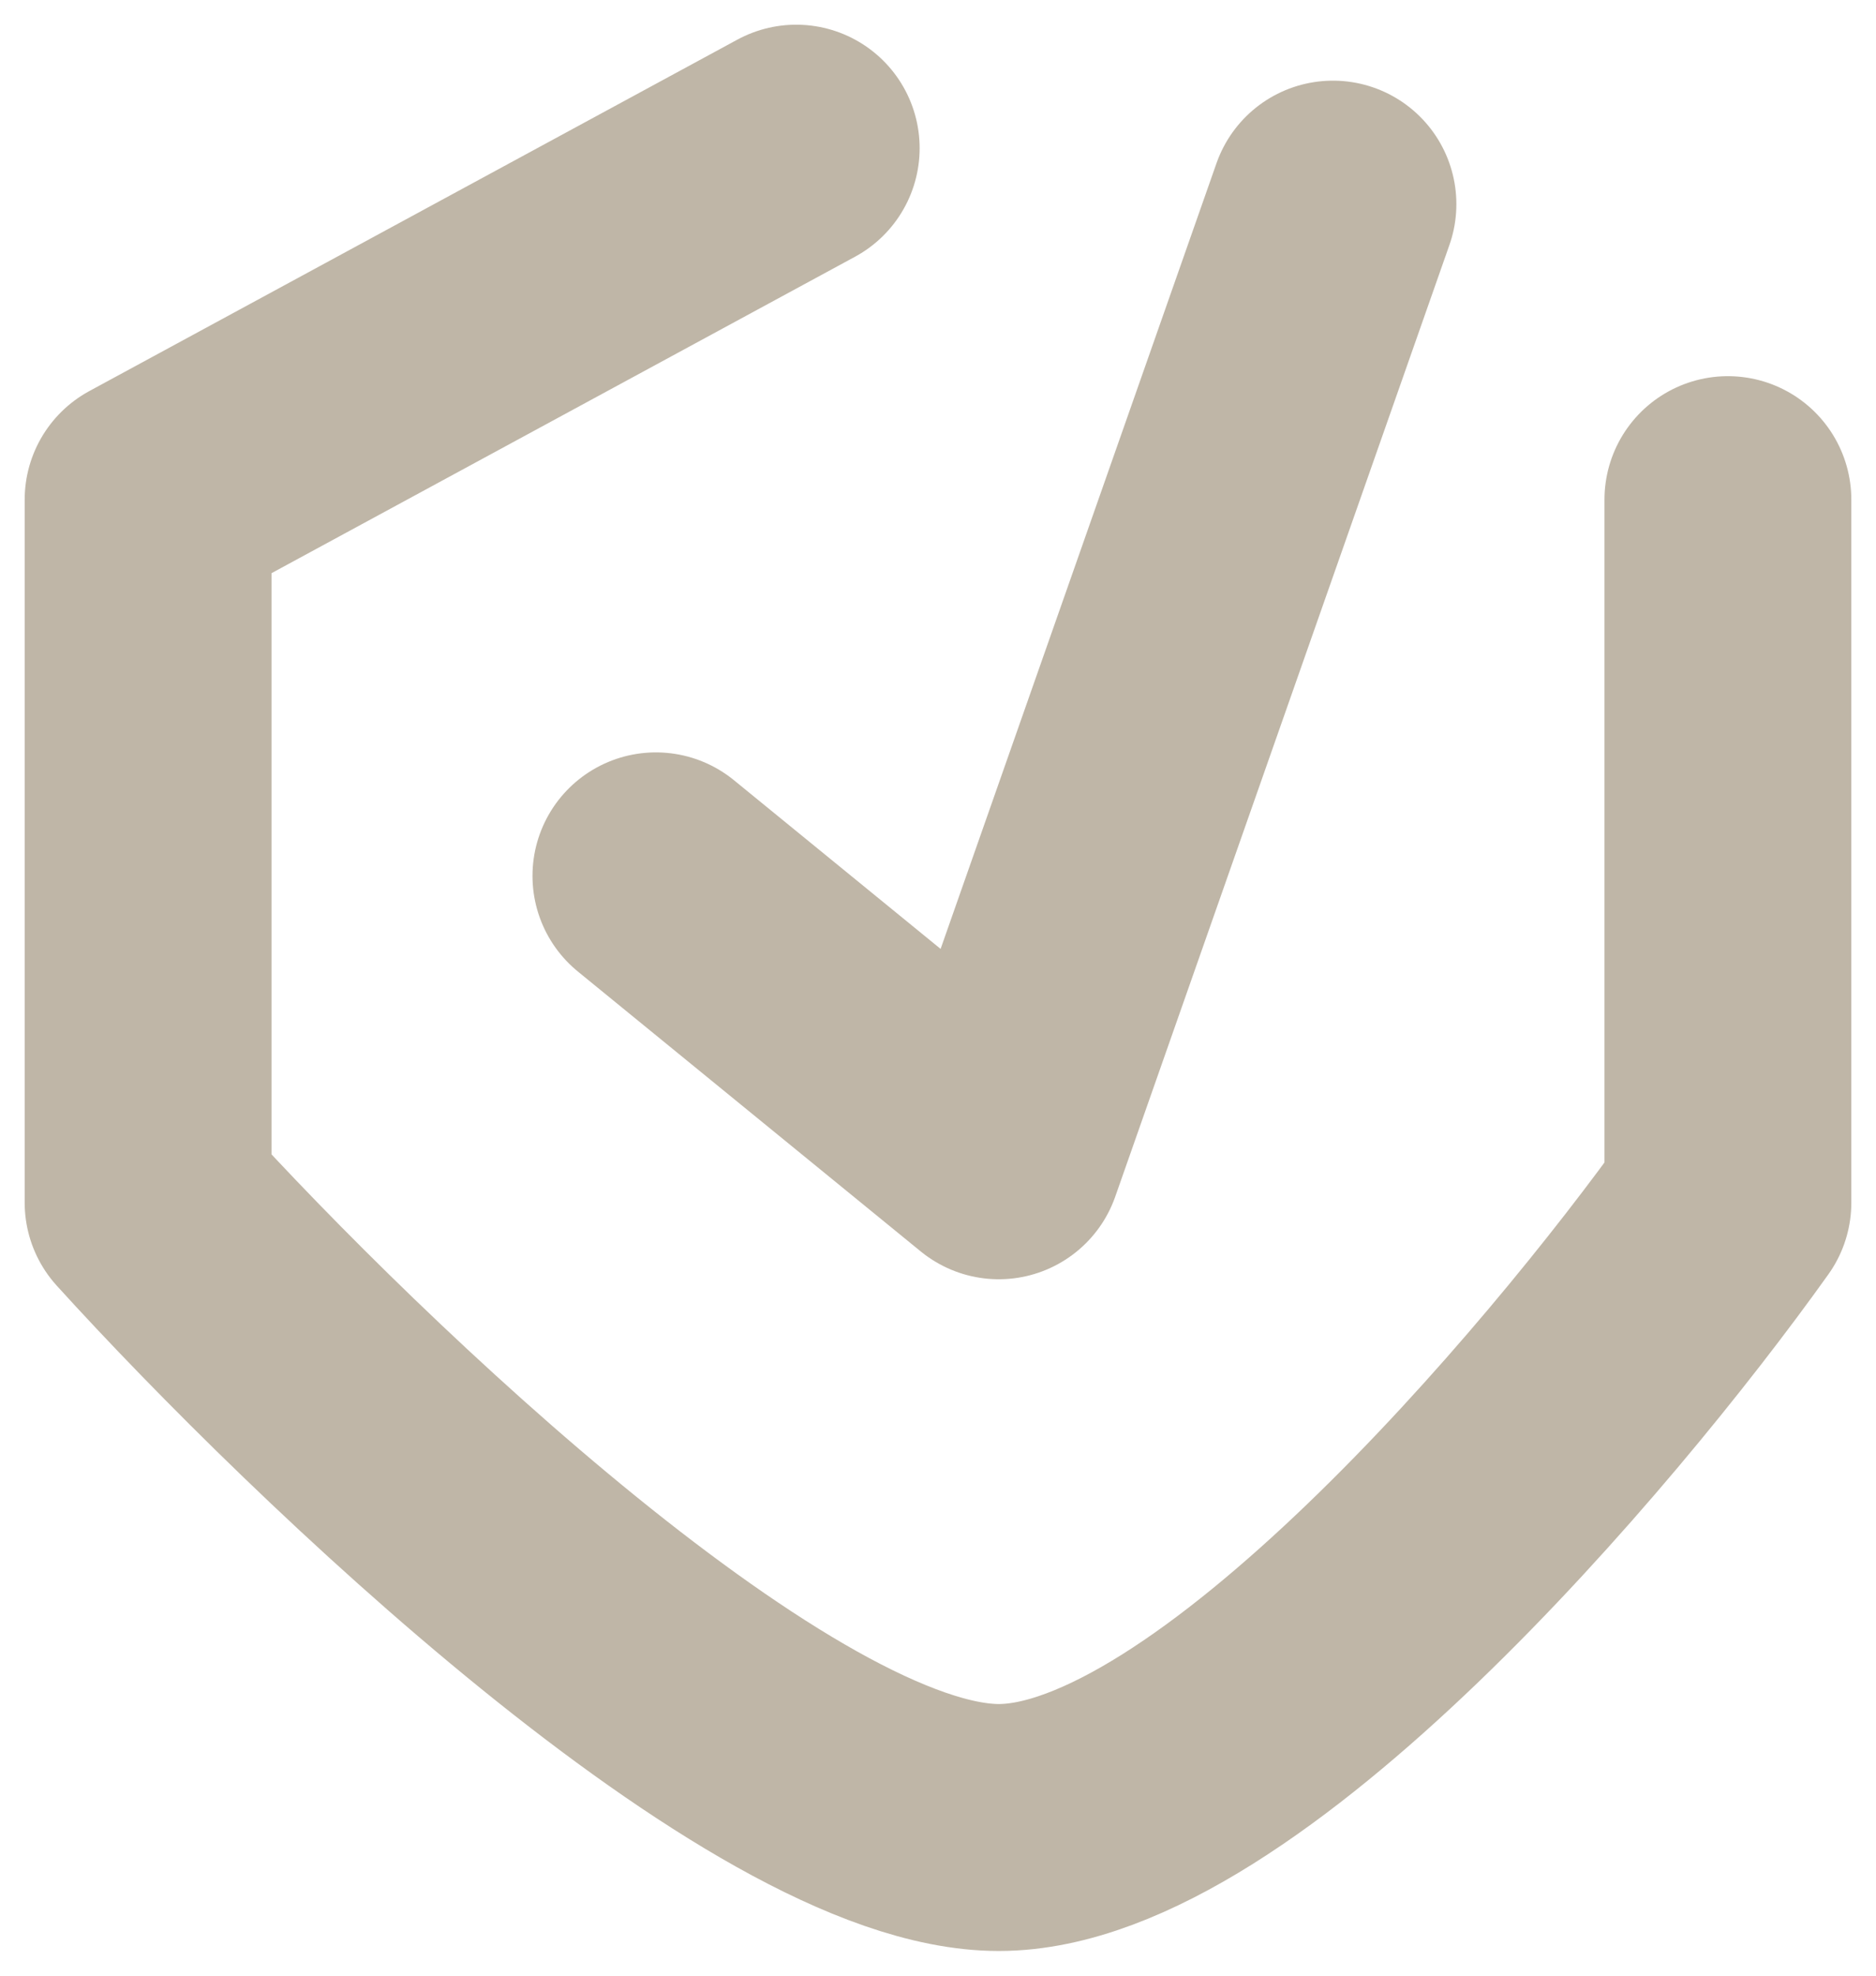
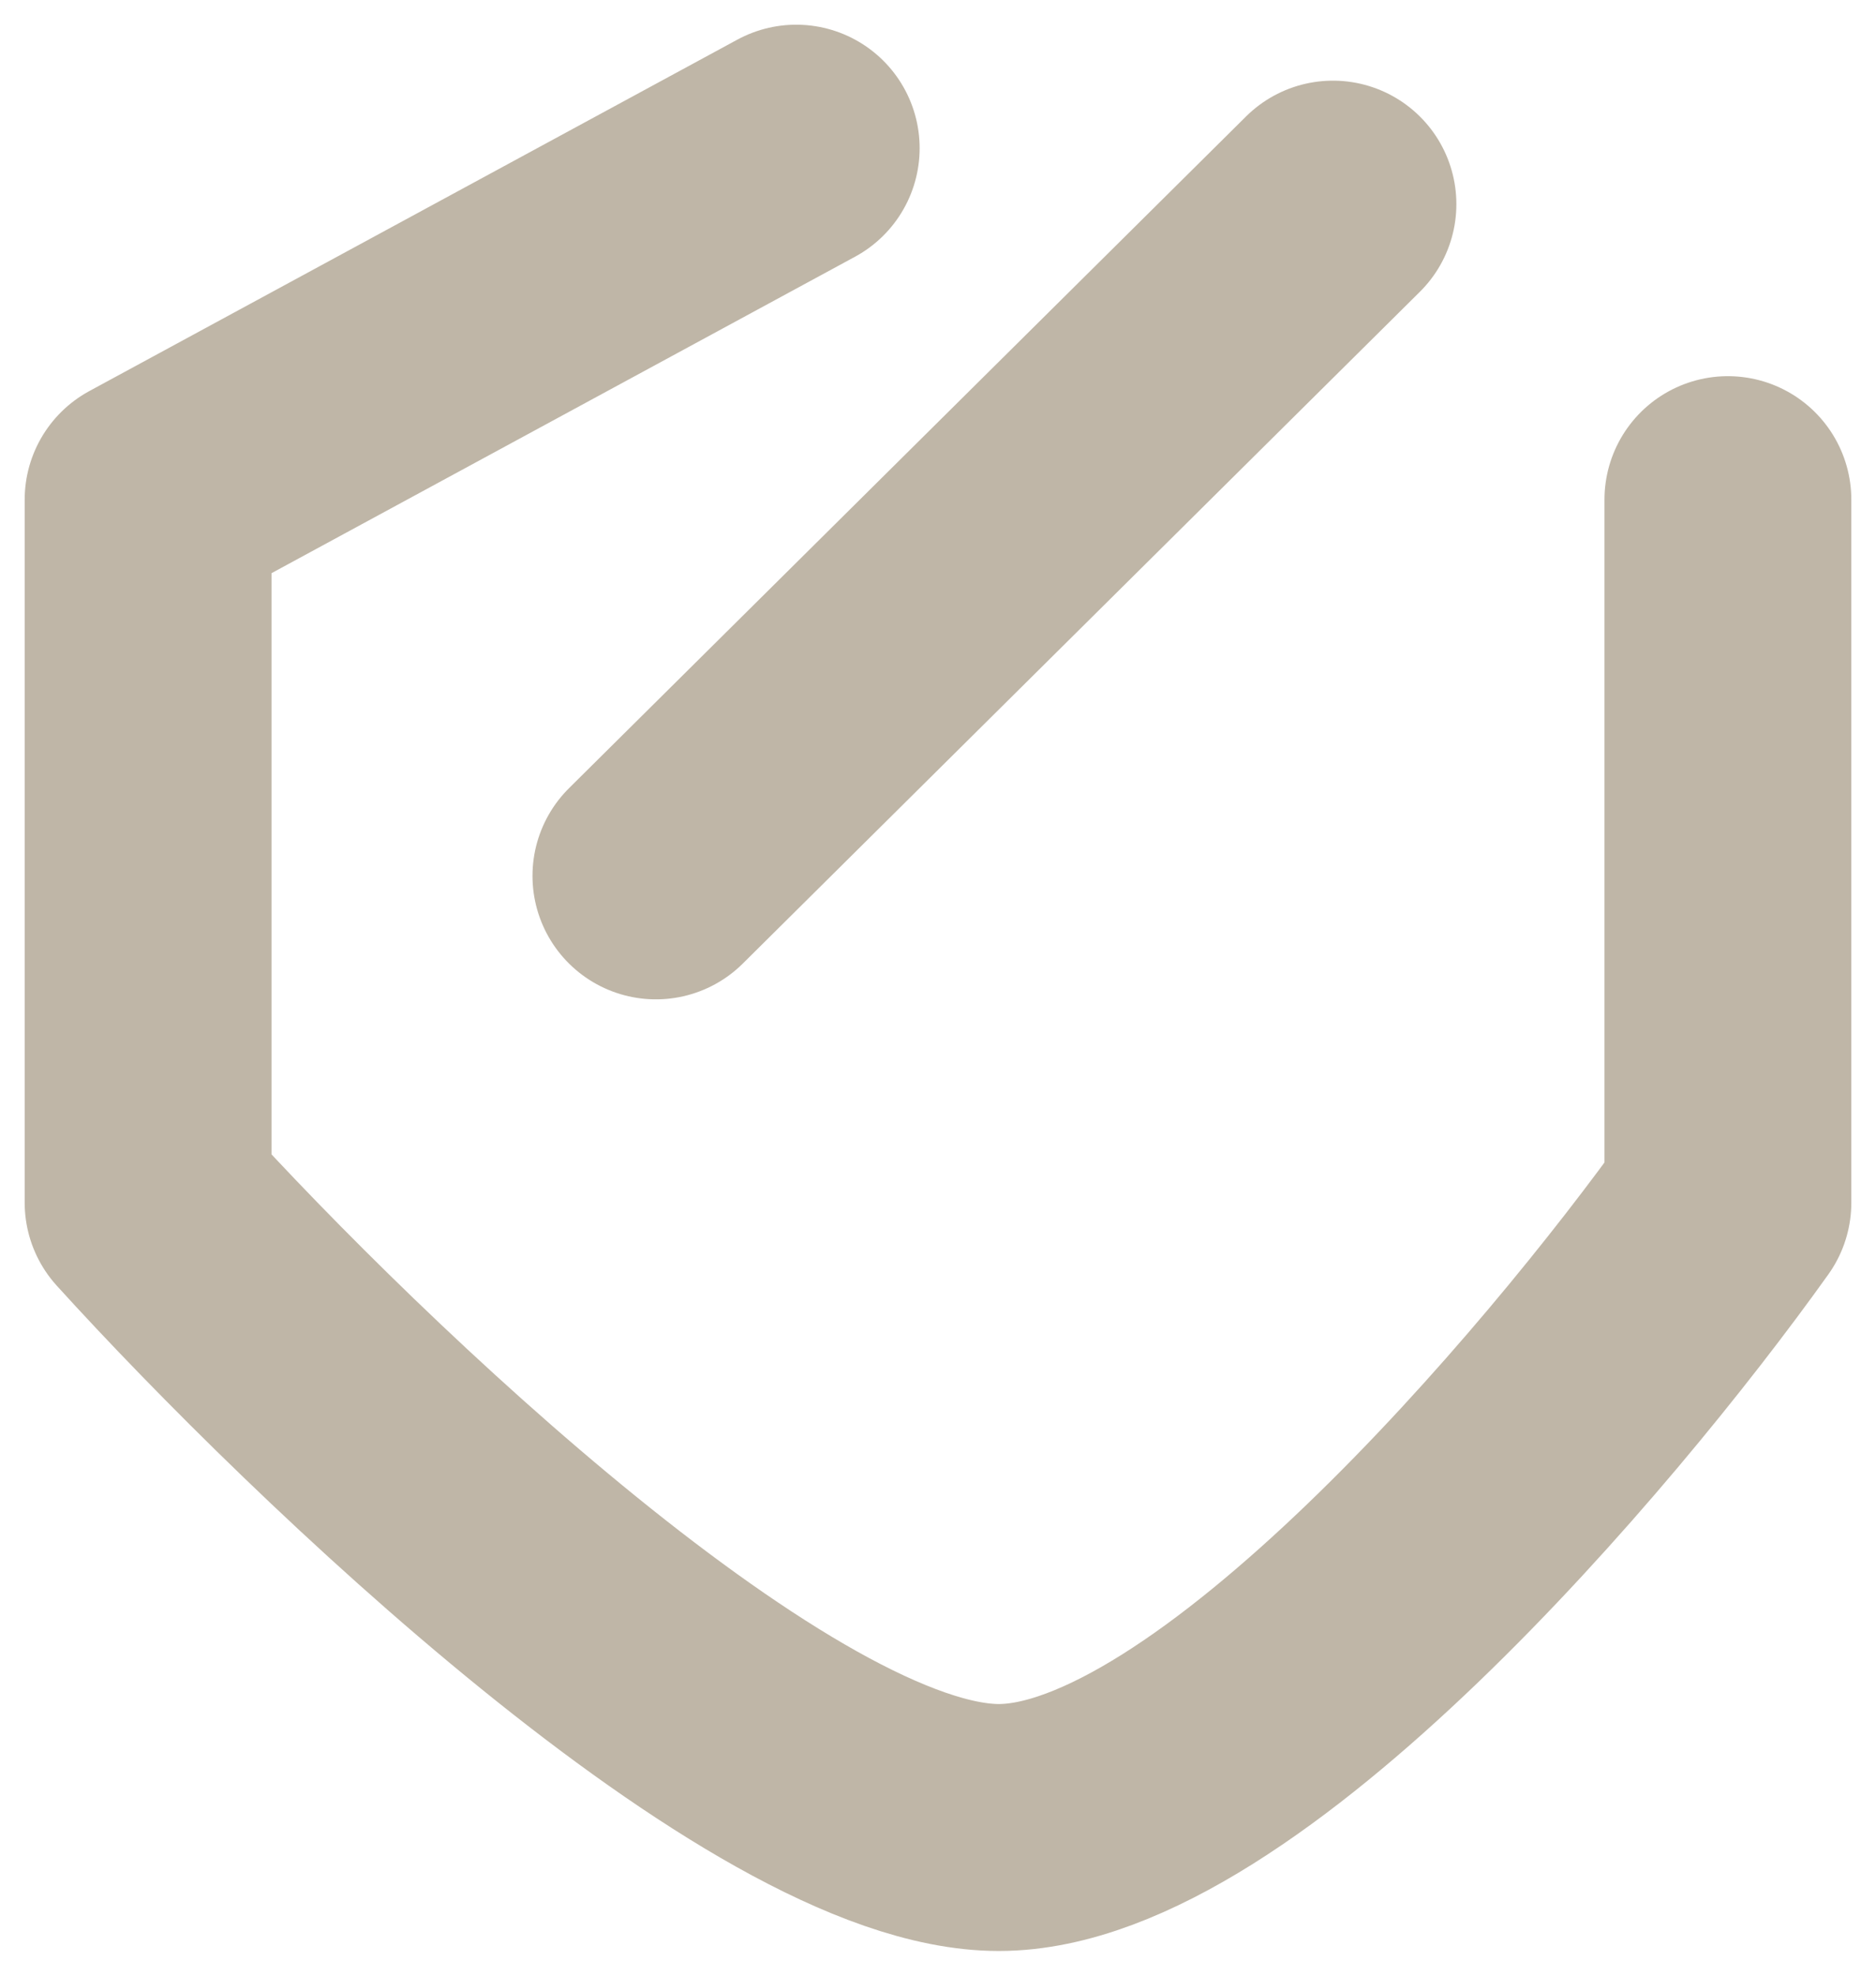
<svg xmlns="http://www.w3.org/2000/svg" width="38" height="40" viewBox="0 0 38 40" fill="none">
-   <path d="M16.128 3L3 10.116V24.349C6.829 28.566 15.636 37 20.231 37C24.826 37 31.991 28.566 35 24.349V10.116M13.286 17.733L20.231 23.4L27 4.133" stroke="#BFB6A7" stroke-width="5" stroke-linecap="round" stroke-linejoin="round" />
+   <path d="M16.128 3L3 10.116V24.349C6.829 28.566 15.636 37 20.231 37C24.826 37 31.991 28.566 35 24.349V10.116M13.286 17.733L27 4.133" stroke="#BFB6A7" stroke-width="5" stroke-linecap="round" stroke-linejoin="round" />
</svg>